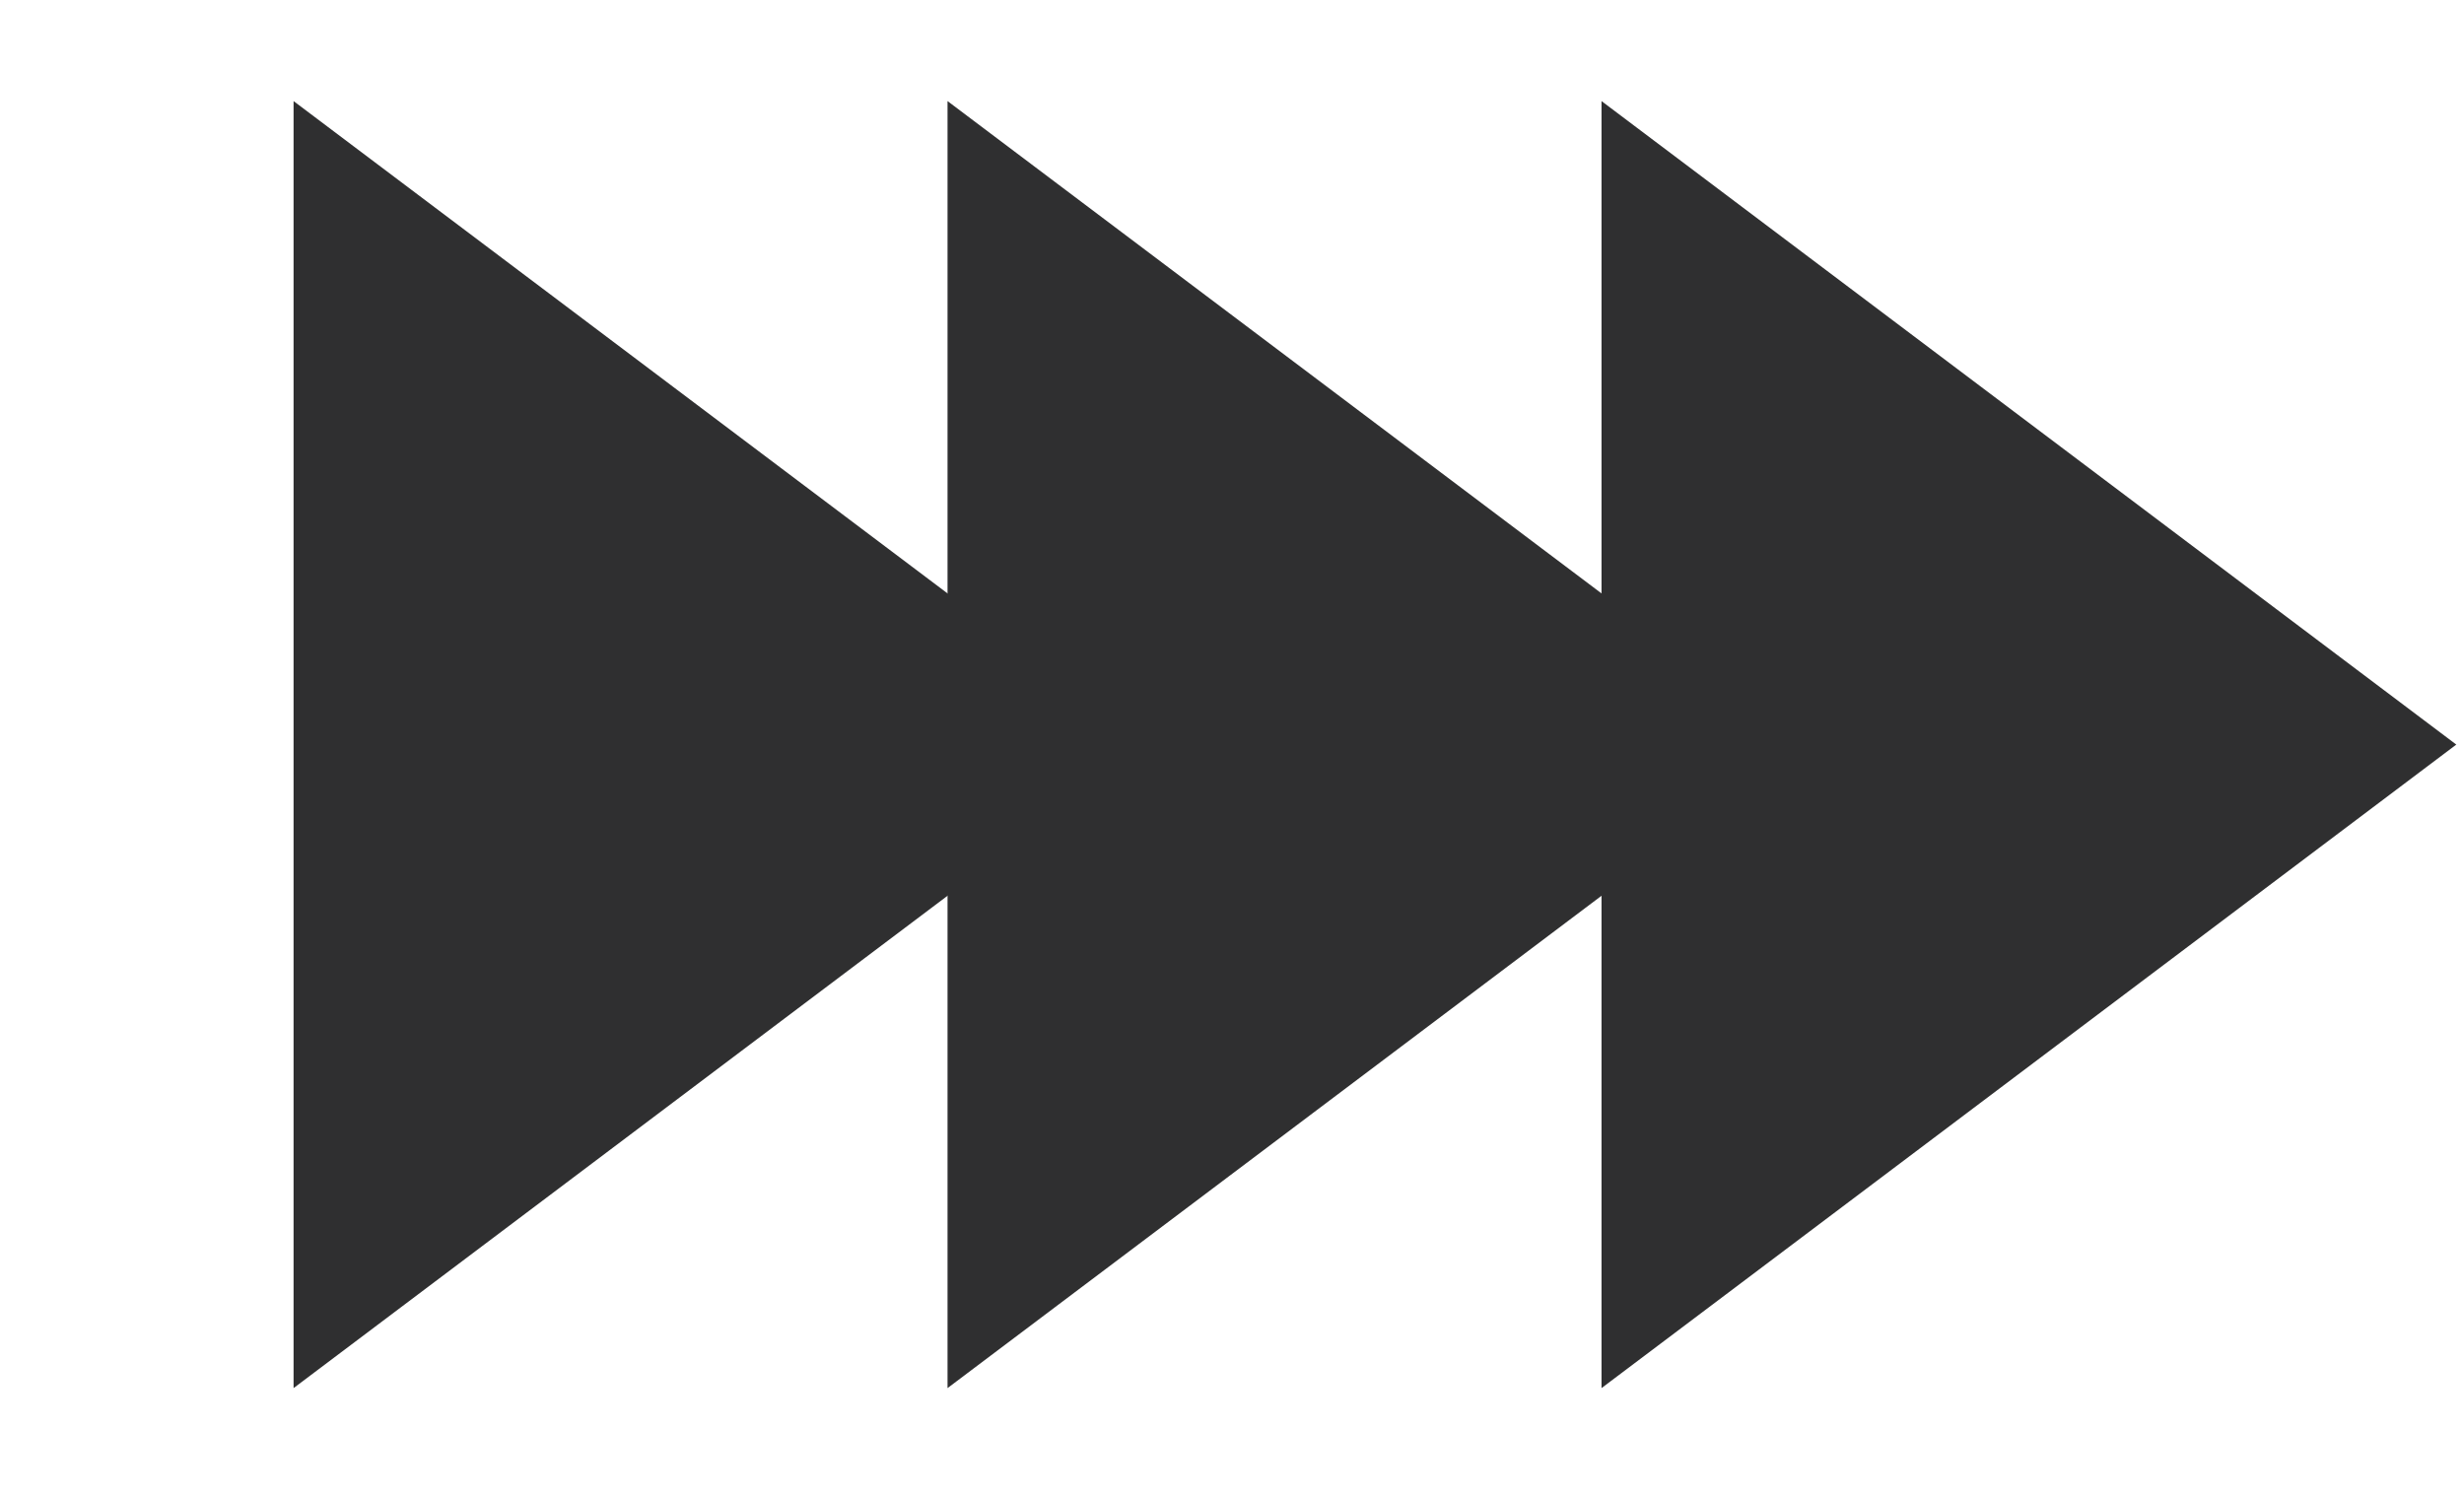
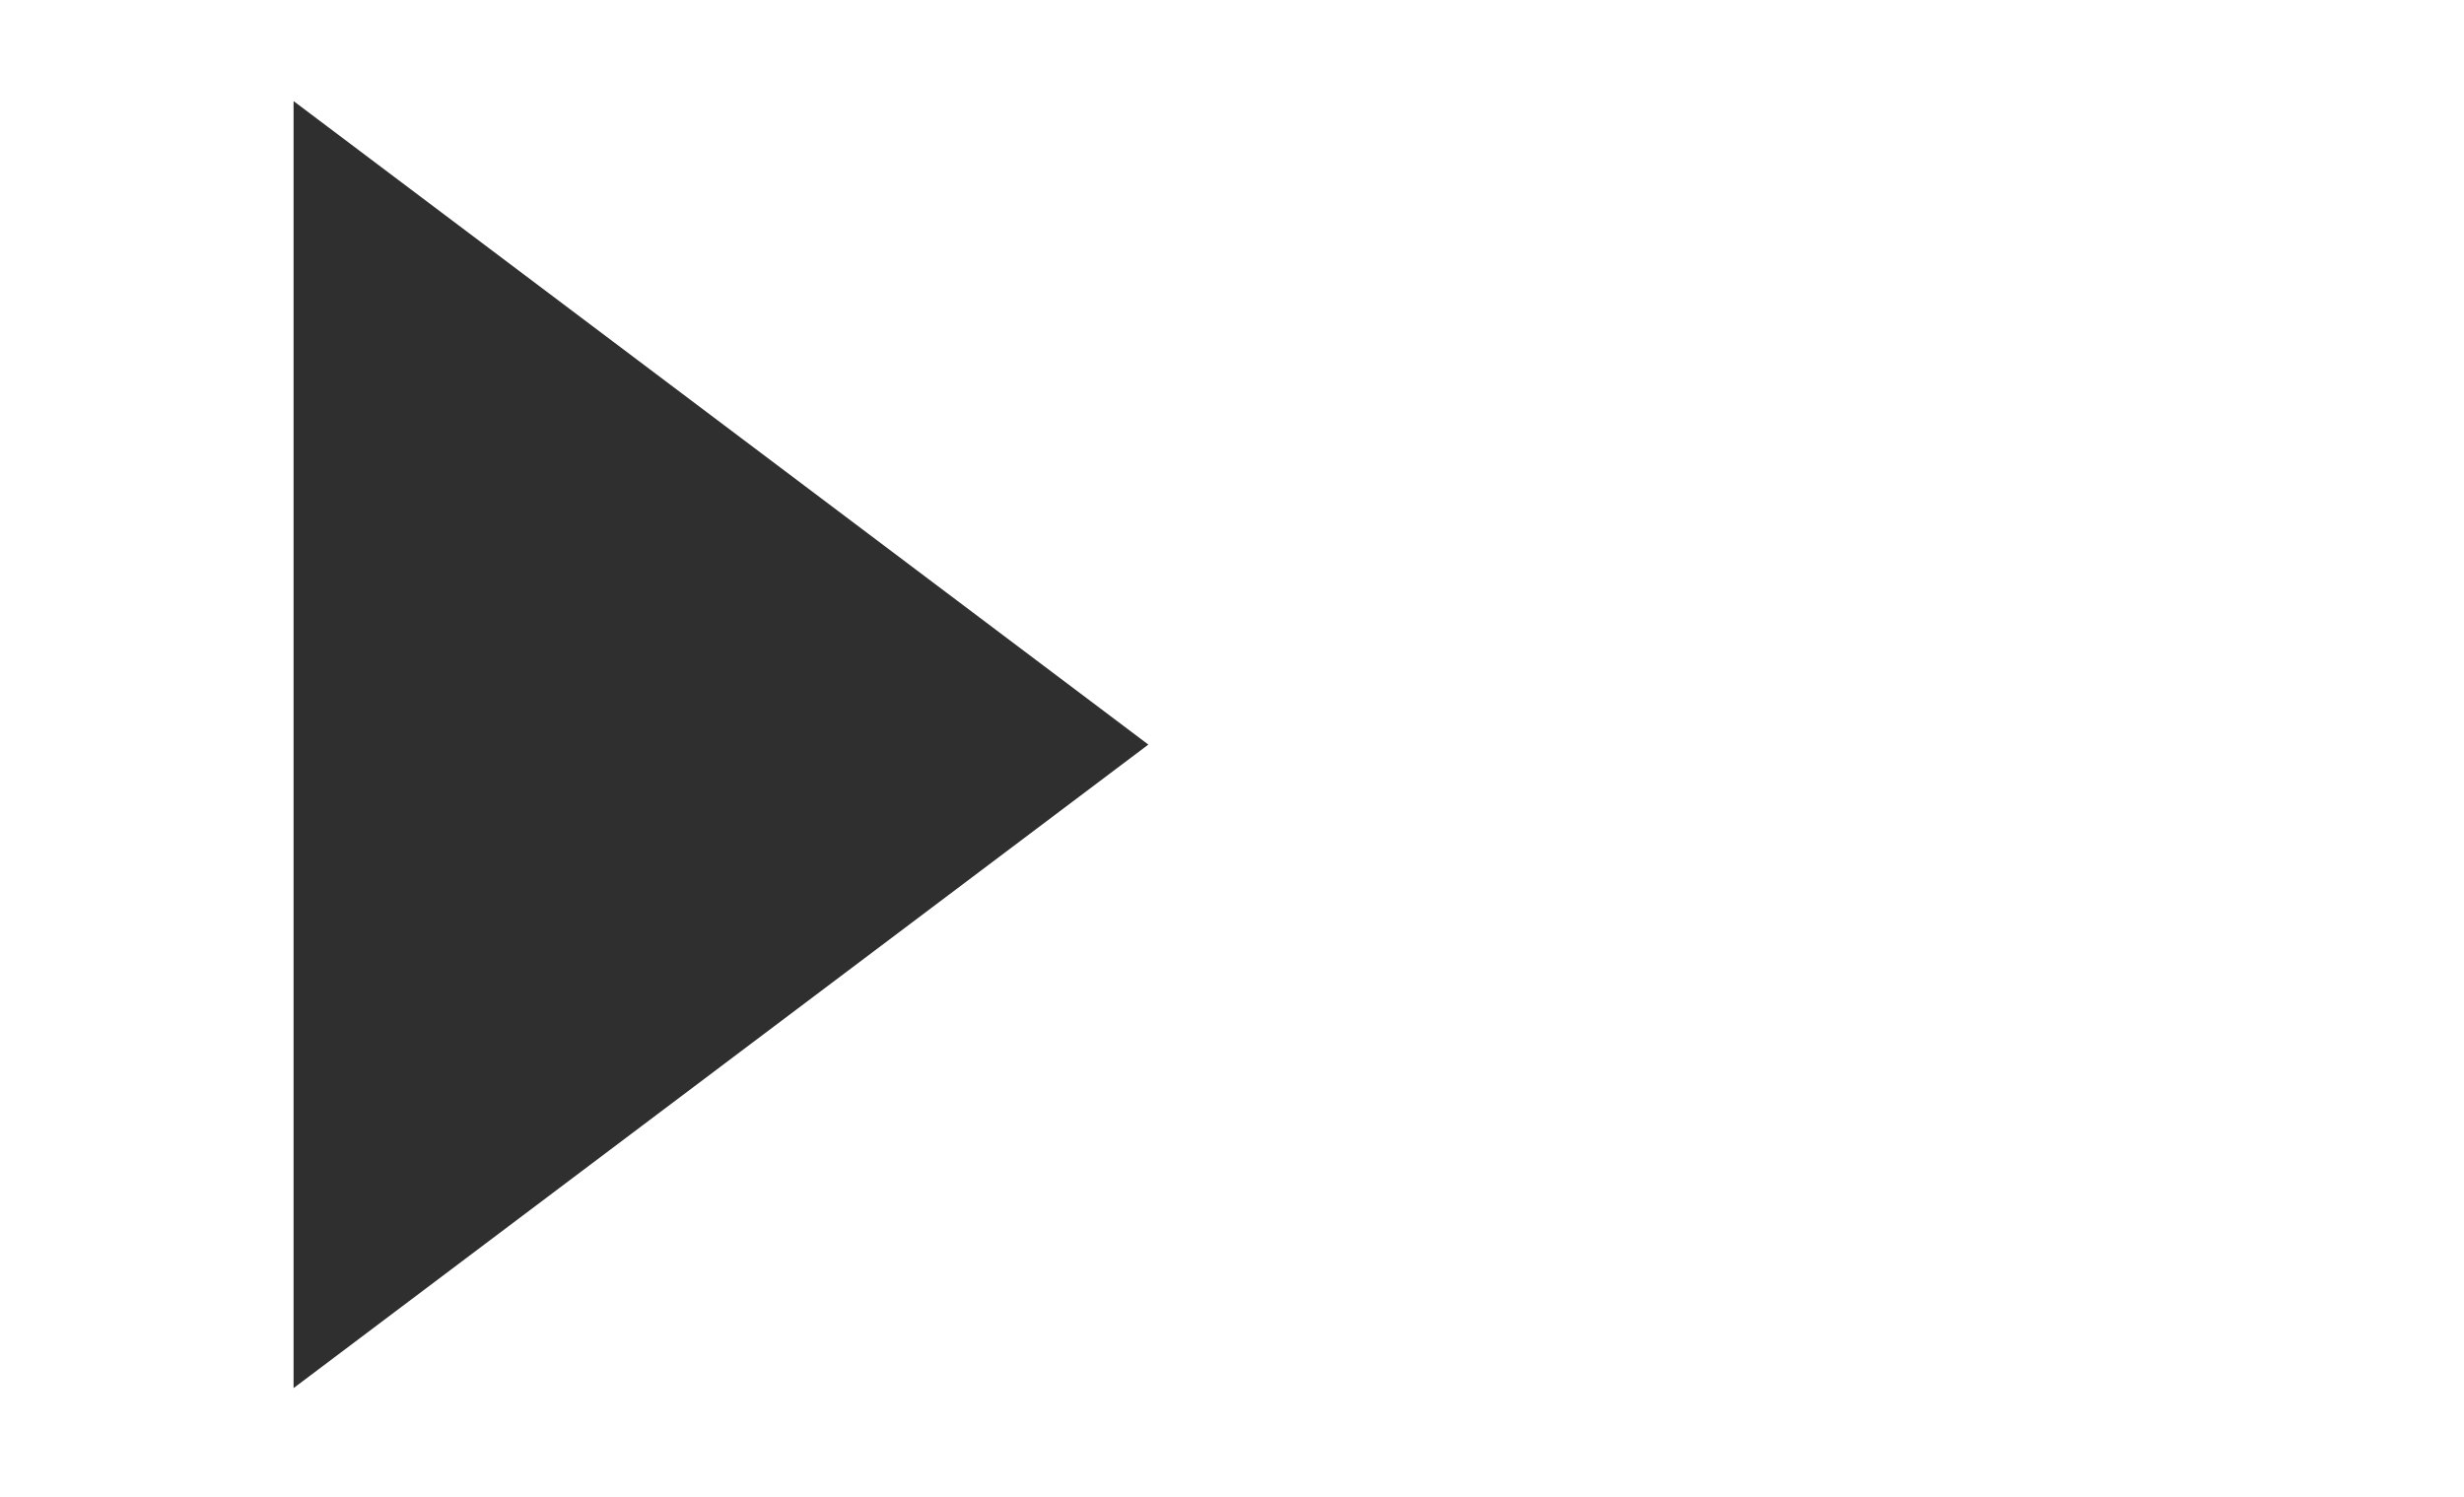
<svg xmlns="http://www.w3.org/2000/svg" width="232" height="141" viewBox="0 0 232 141" fill="none">
  <path d="M108.124 70.113L27.641 130.709L27.641 9.518L108.124 70.113Z" fill="#2F2F30" />
-   <path d="M169.7 70.113L89.216 130.709L89.216 9.518L169.7 70.113Z" fill="#2F2F30" />
-   <path d="M231.275 70.113L150.792 130.709L150.792 9.518L231.275 70.113Z" fill="#2F2F30" />
</svg>